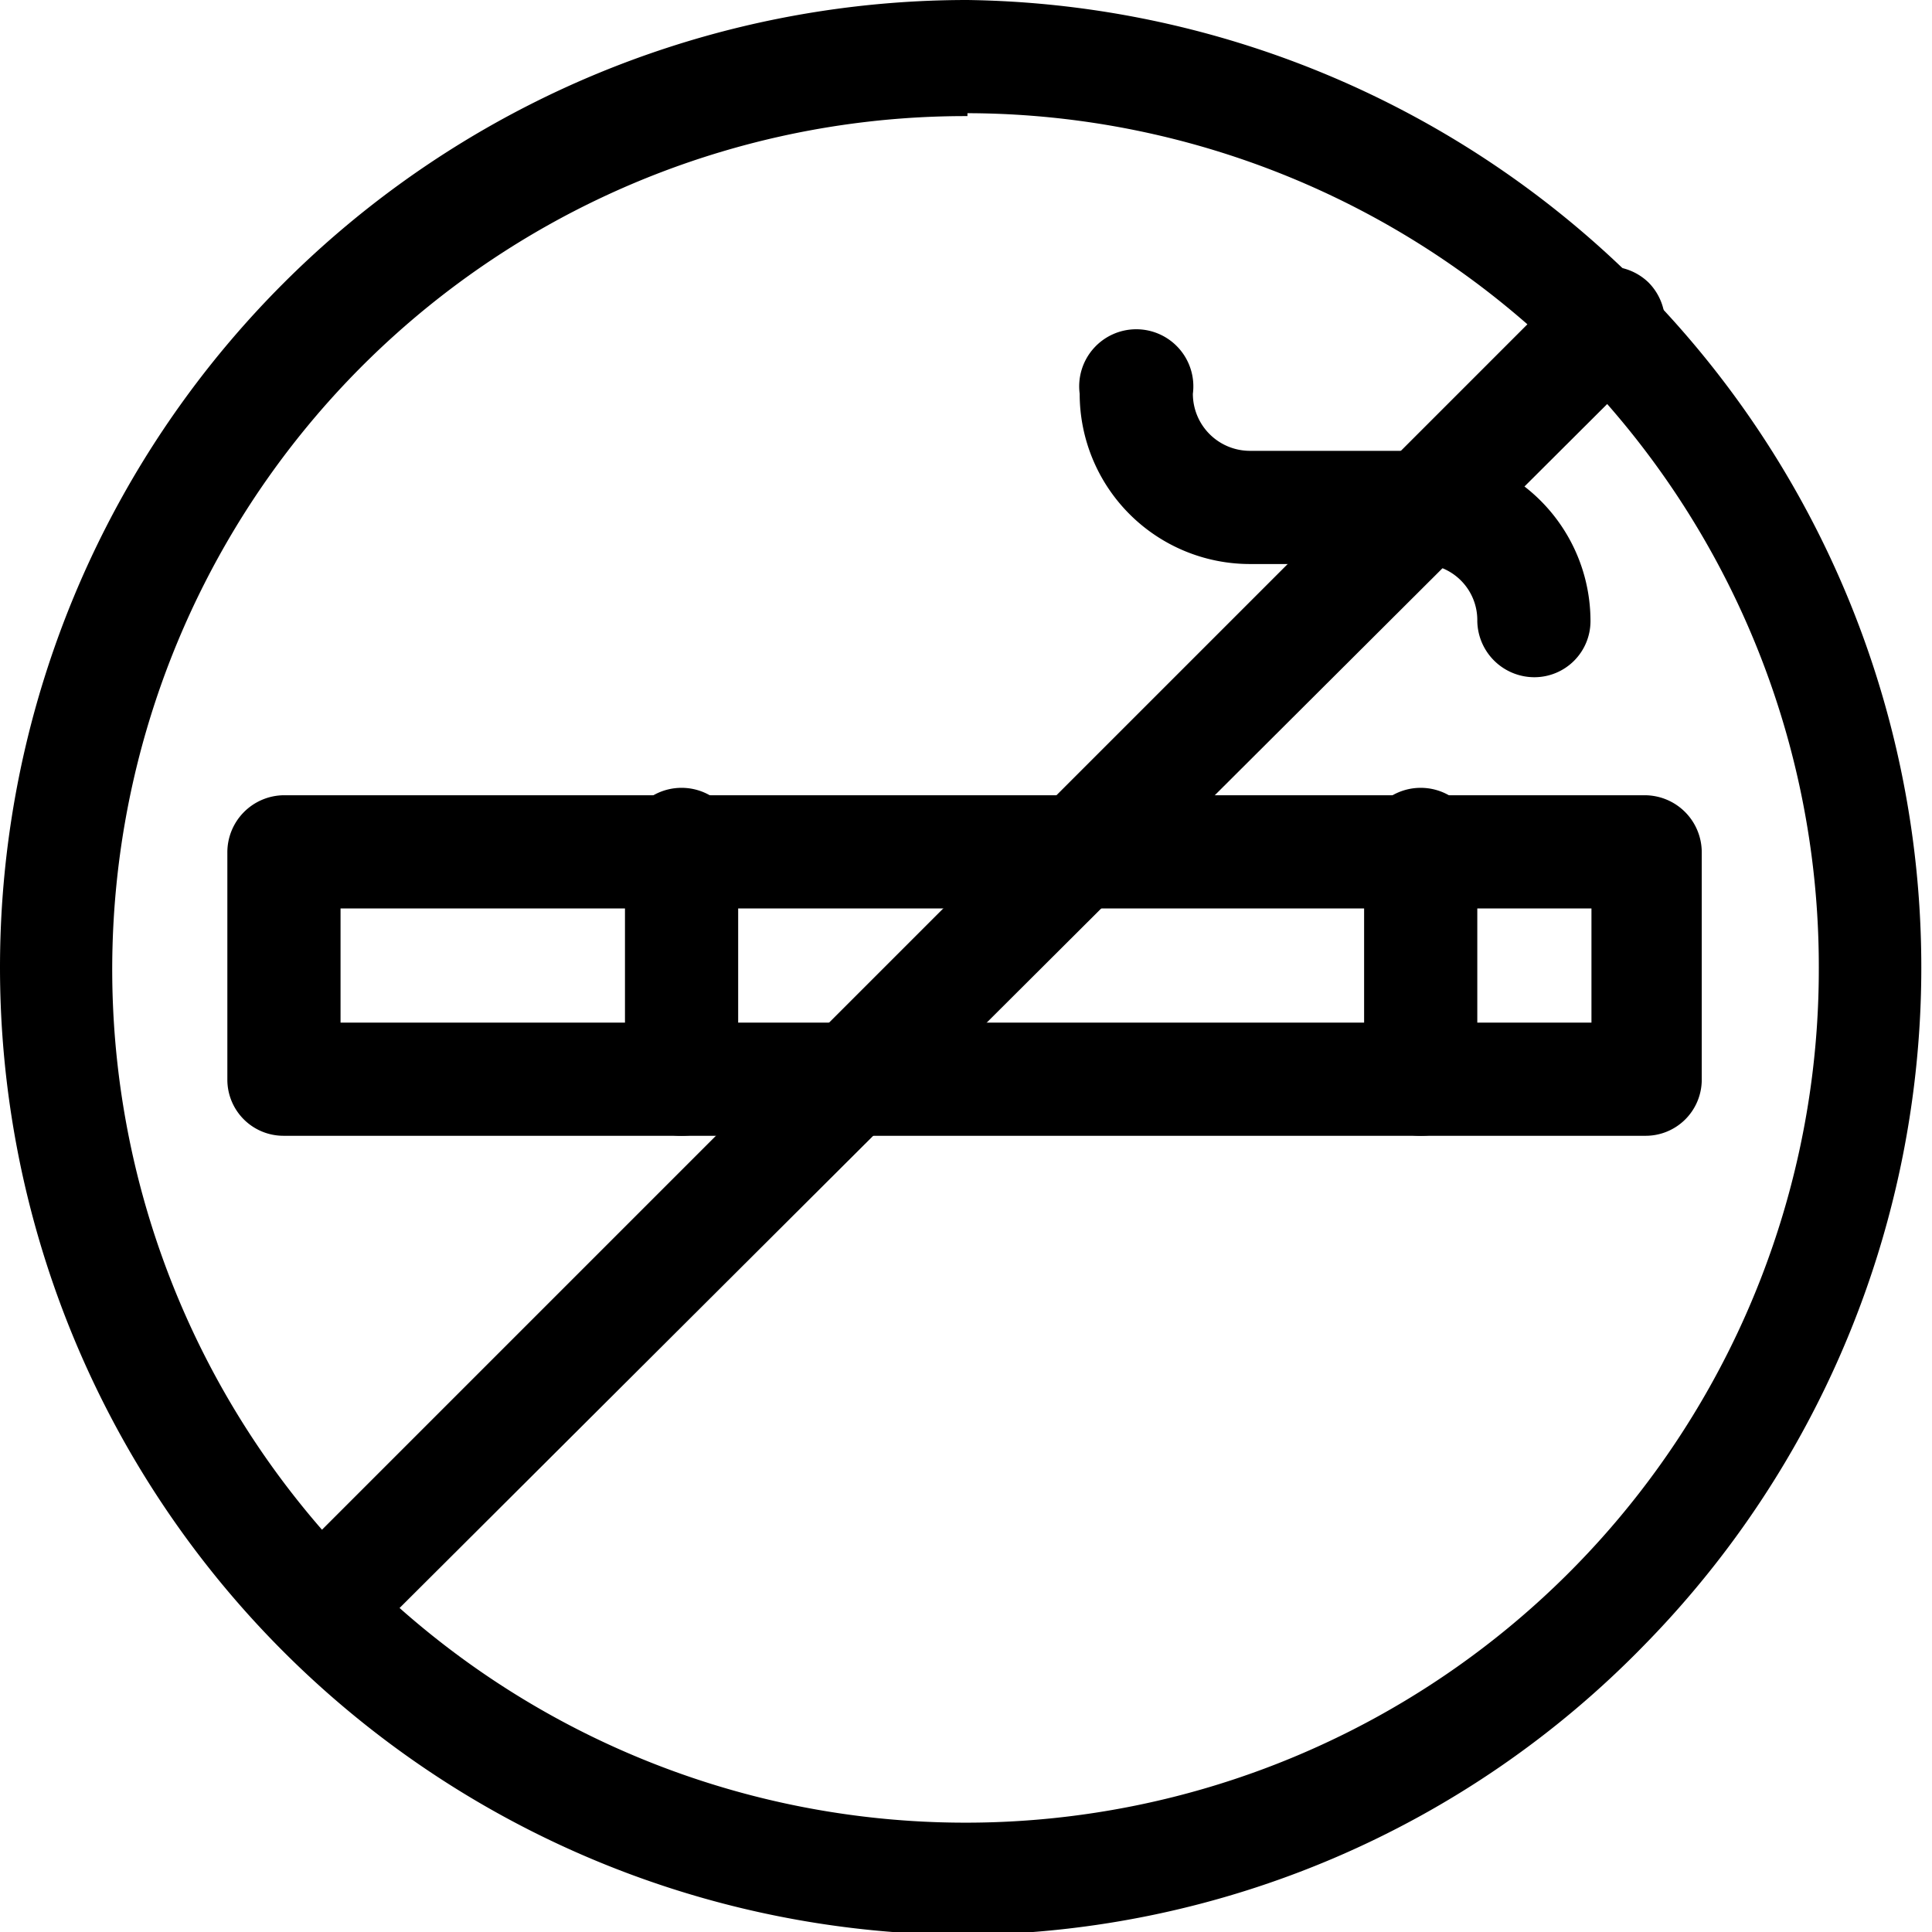
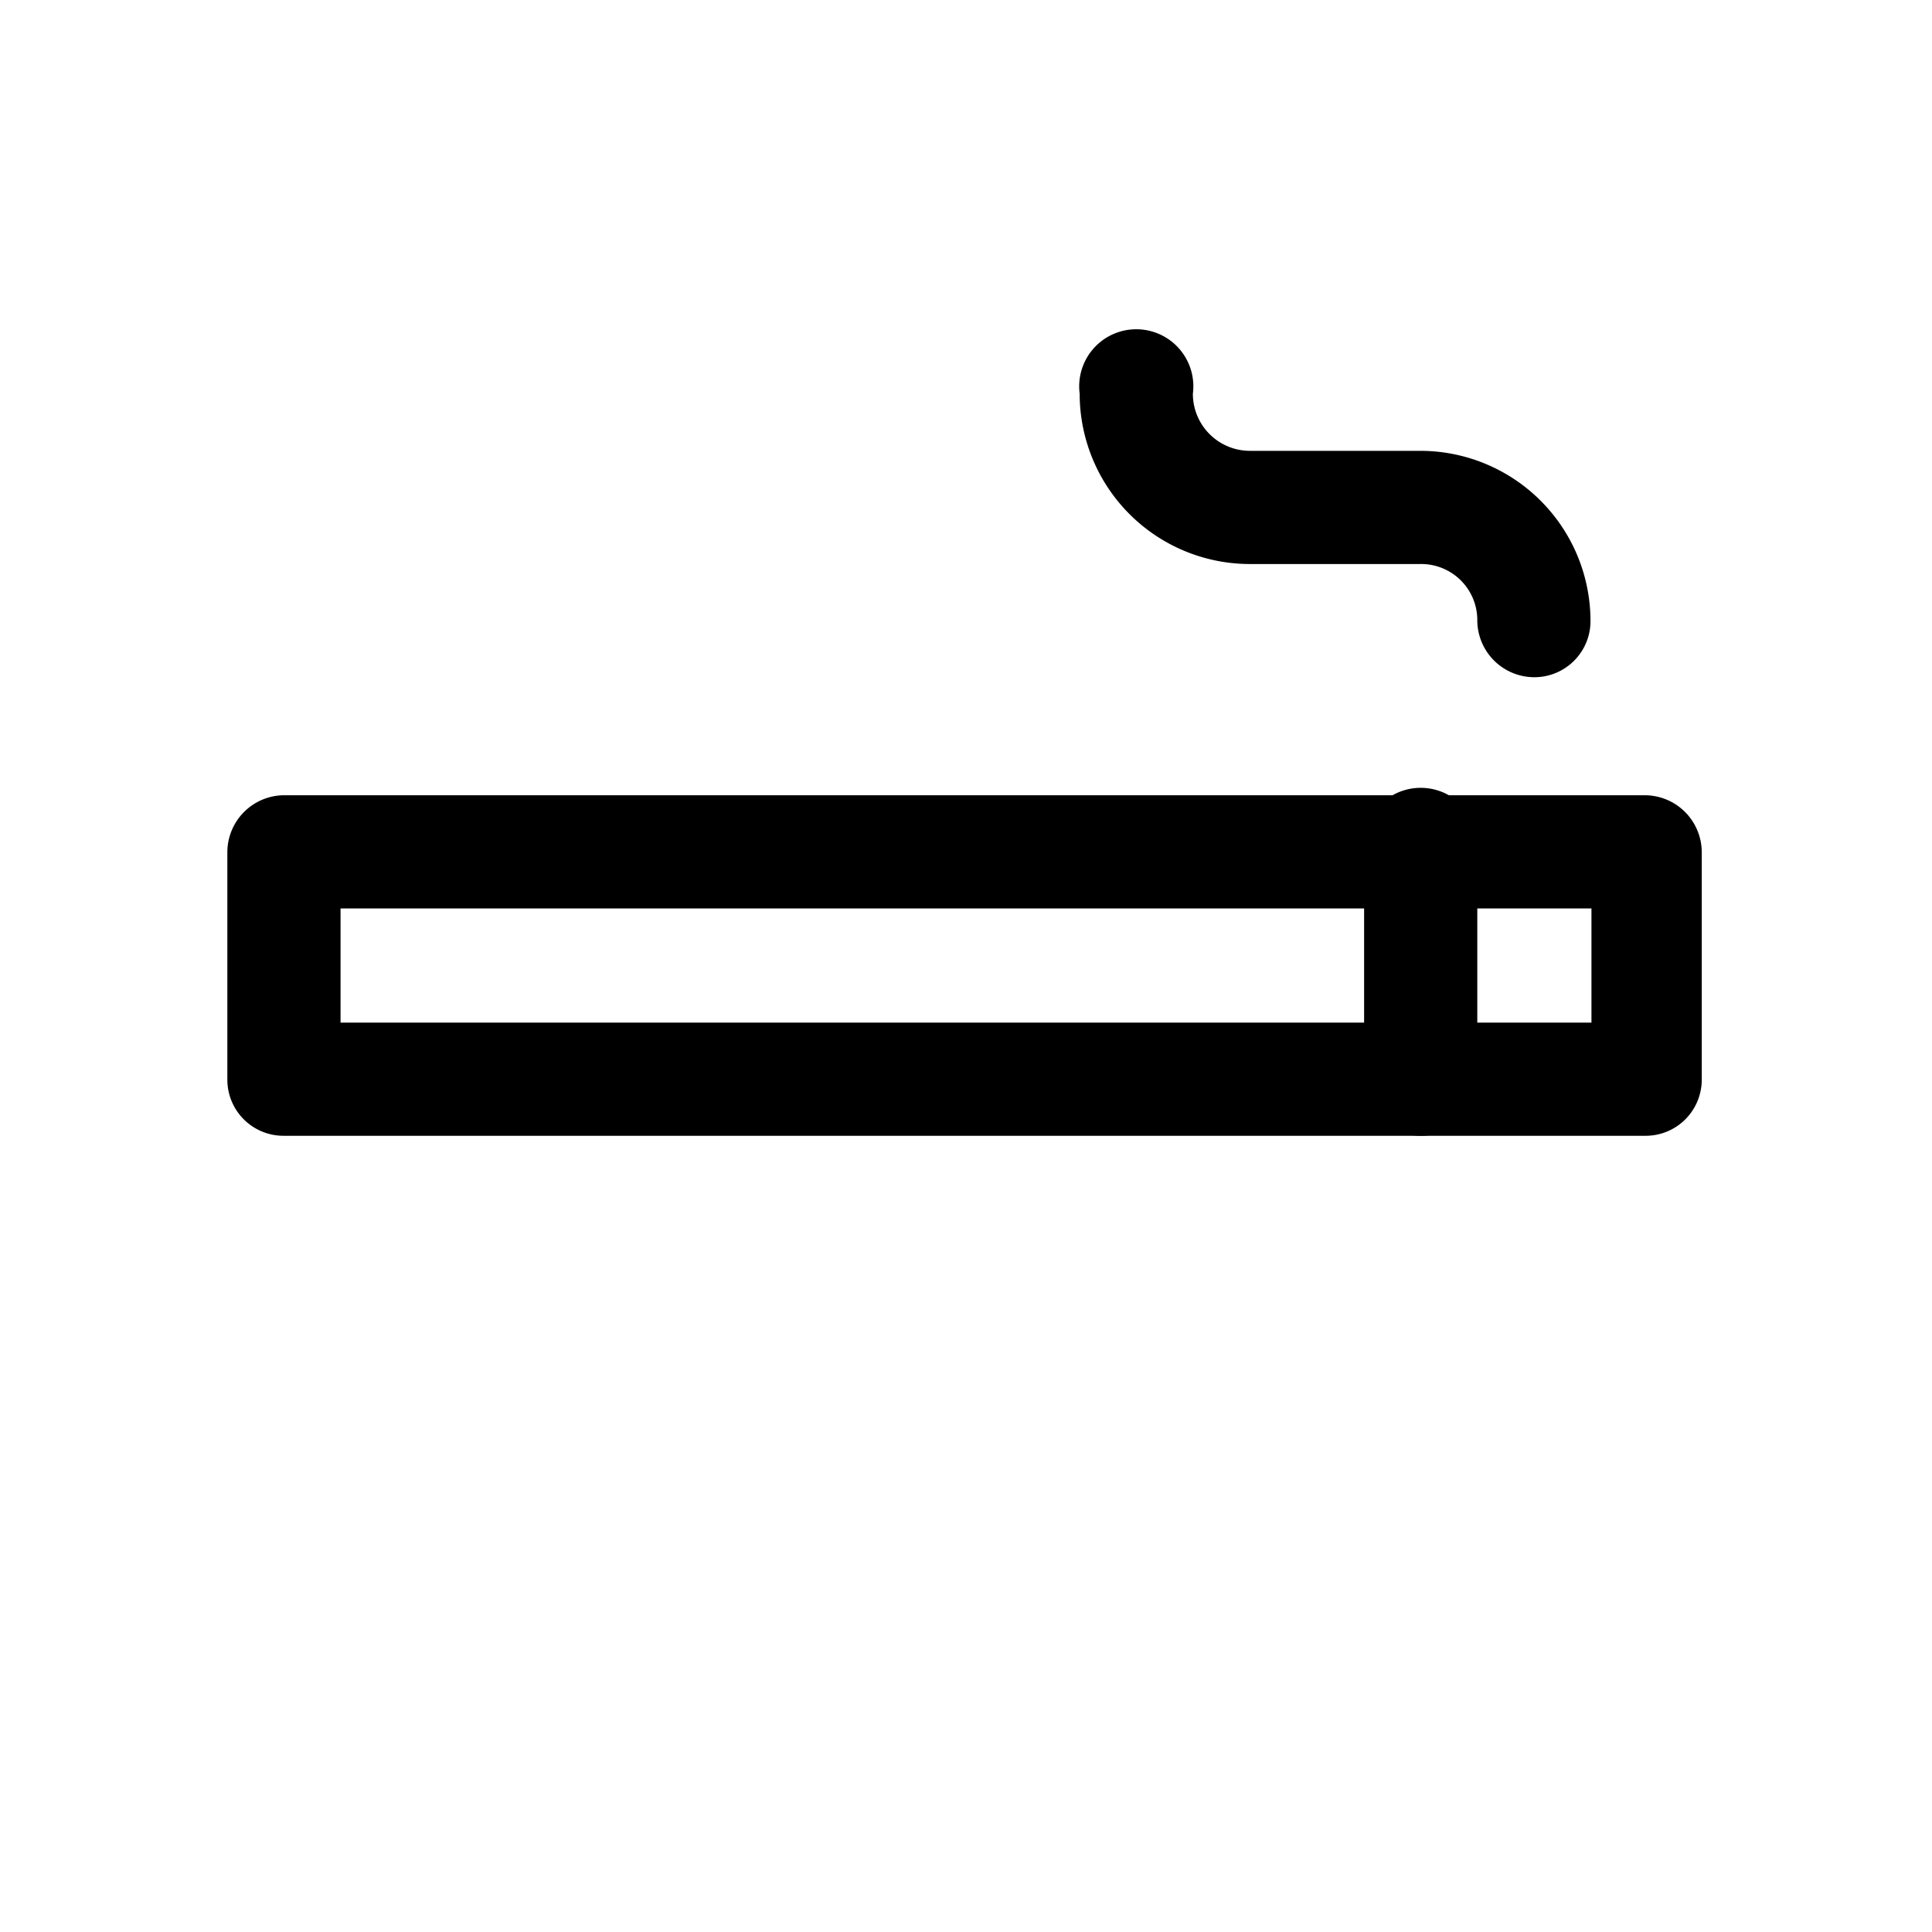
<svg xmlns="http://www.w3.org/2000/svg" viewBox="0 0 19.97 19.97">
  <defs>
    <style>.cls-1{fill-rule:evenodd;}</style>
  </defs>
  <g id="Capa_2" data-name="Capa 2">
    <g id="Layer_1" data-name="Layer 1">
-       <path class="cls-1" d="M10,20A10,10,0,1,1,10,0,10,10,0,0,1,17,17,9.89,9.89,0,0,1,10,20Zm0-18.8A8.82,8.82,0,1,0,18.8,10,8.82,8.82,0,0,0,10,1.17Z" />
-       <path class="cls-1" d="M3.34,17.22a.59.59,0,0,1-.42-1l13.3-13.3a.59.59,0,0,1,.82,0,.59.59,0,0,1,0,.83L3.75,17A.55.55,0,0,1,3.34,17.22Z" />
      <path class="cls-1" d="M17,11.74H2.93a.58.58,0,0,1-.58-.58V8.81a.59.59,0,0,1,.58-.59H17a.59.59,0,0,1,.59.59v2.35a.58.58,0,0,1-.59.58ZM3.52,10.57H16.45V9.39H3.52Z" />
      <path class="cls-1" d="M14.68,11.74a.58.58,0,0,1-.58-.58V8.81a.59.59,0,1,1,1.17,0v2.35A.58.58,0,0,1,14.68,11.74Z" />
-       <path class="cls-1" d="M7.05,11.74a.58.58,0,0,1-.59-.58V8.81a.59.59,0,1,1,1.17,0v2.35A.58.58,0,0,1,7.05,11.74Z" />
      <path class="cls-1" d="M15.86,7a.59.59,0,0,1-.59-.58.58.58,0,0,0-.59-.59H12.92a1.76,1.76,0,0,1-1.76-1.76.59.59,0,1,1,1.17,0,.59.59,0,0,0,.59.59h1.76a1.76,1.76,0,0,1,1.76,1.76A.58.58,0,0,1,15.86,7Z" />
    </g>
  </g>
</svg>